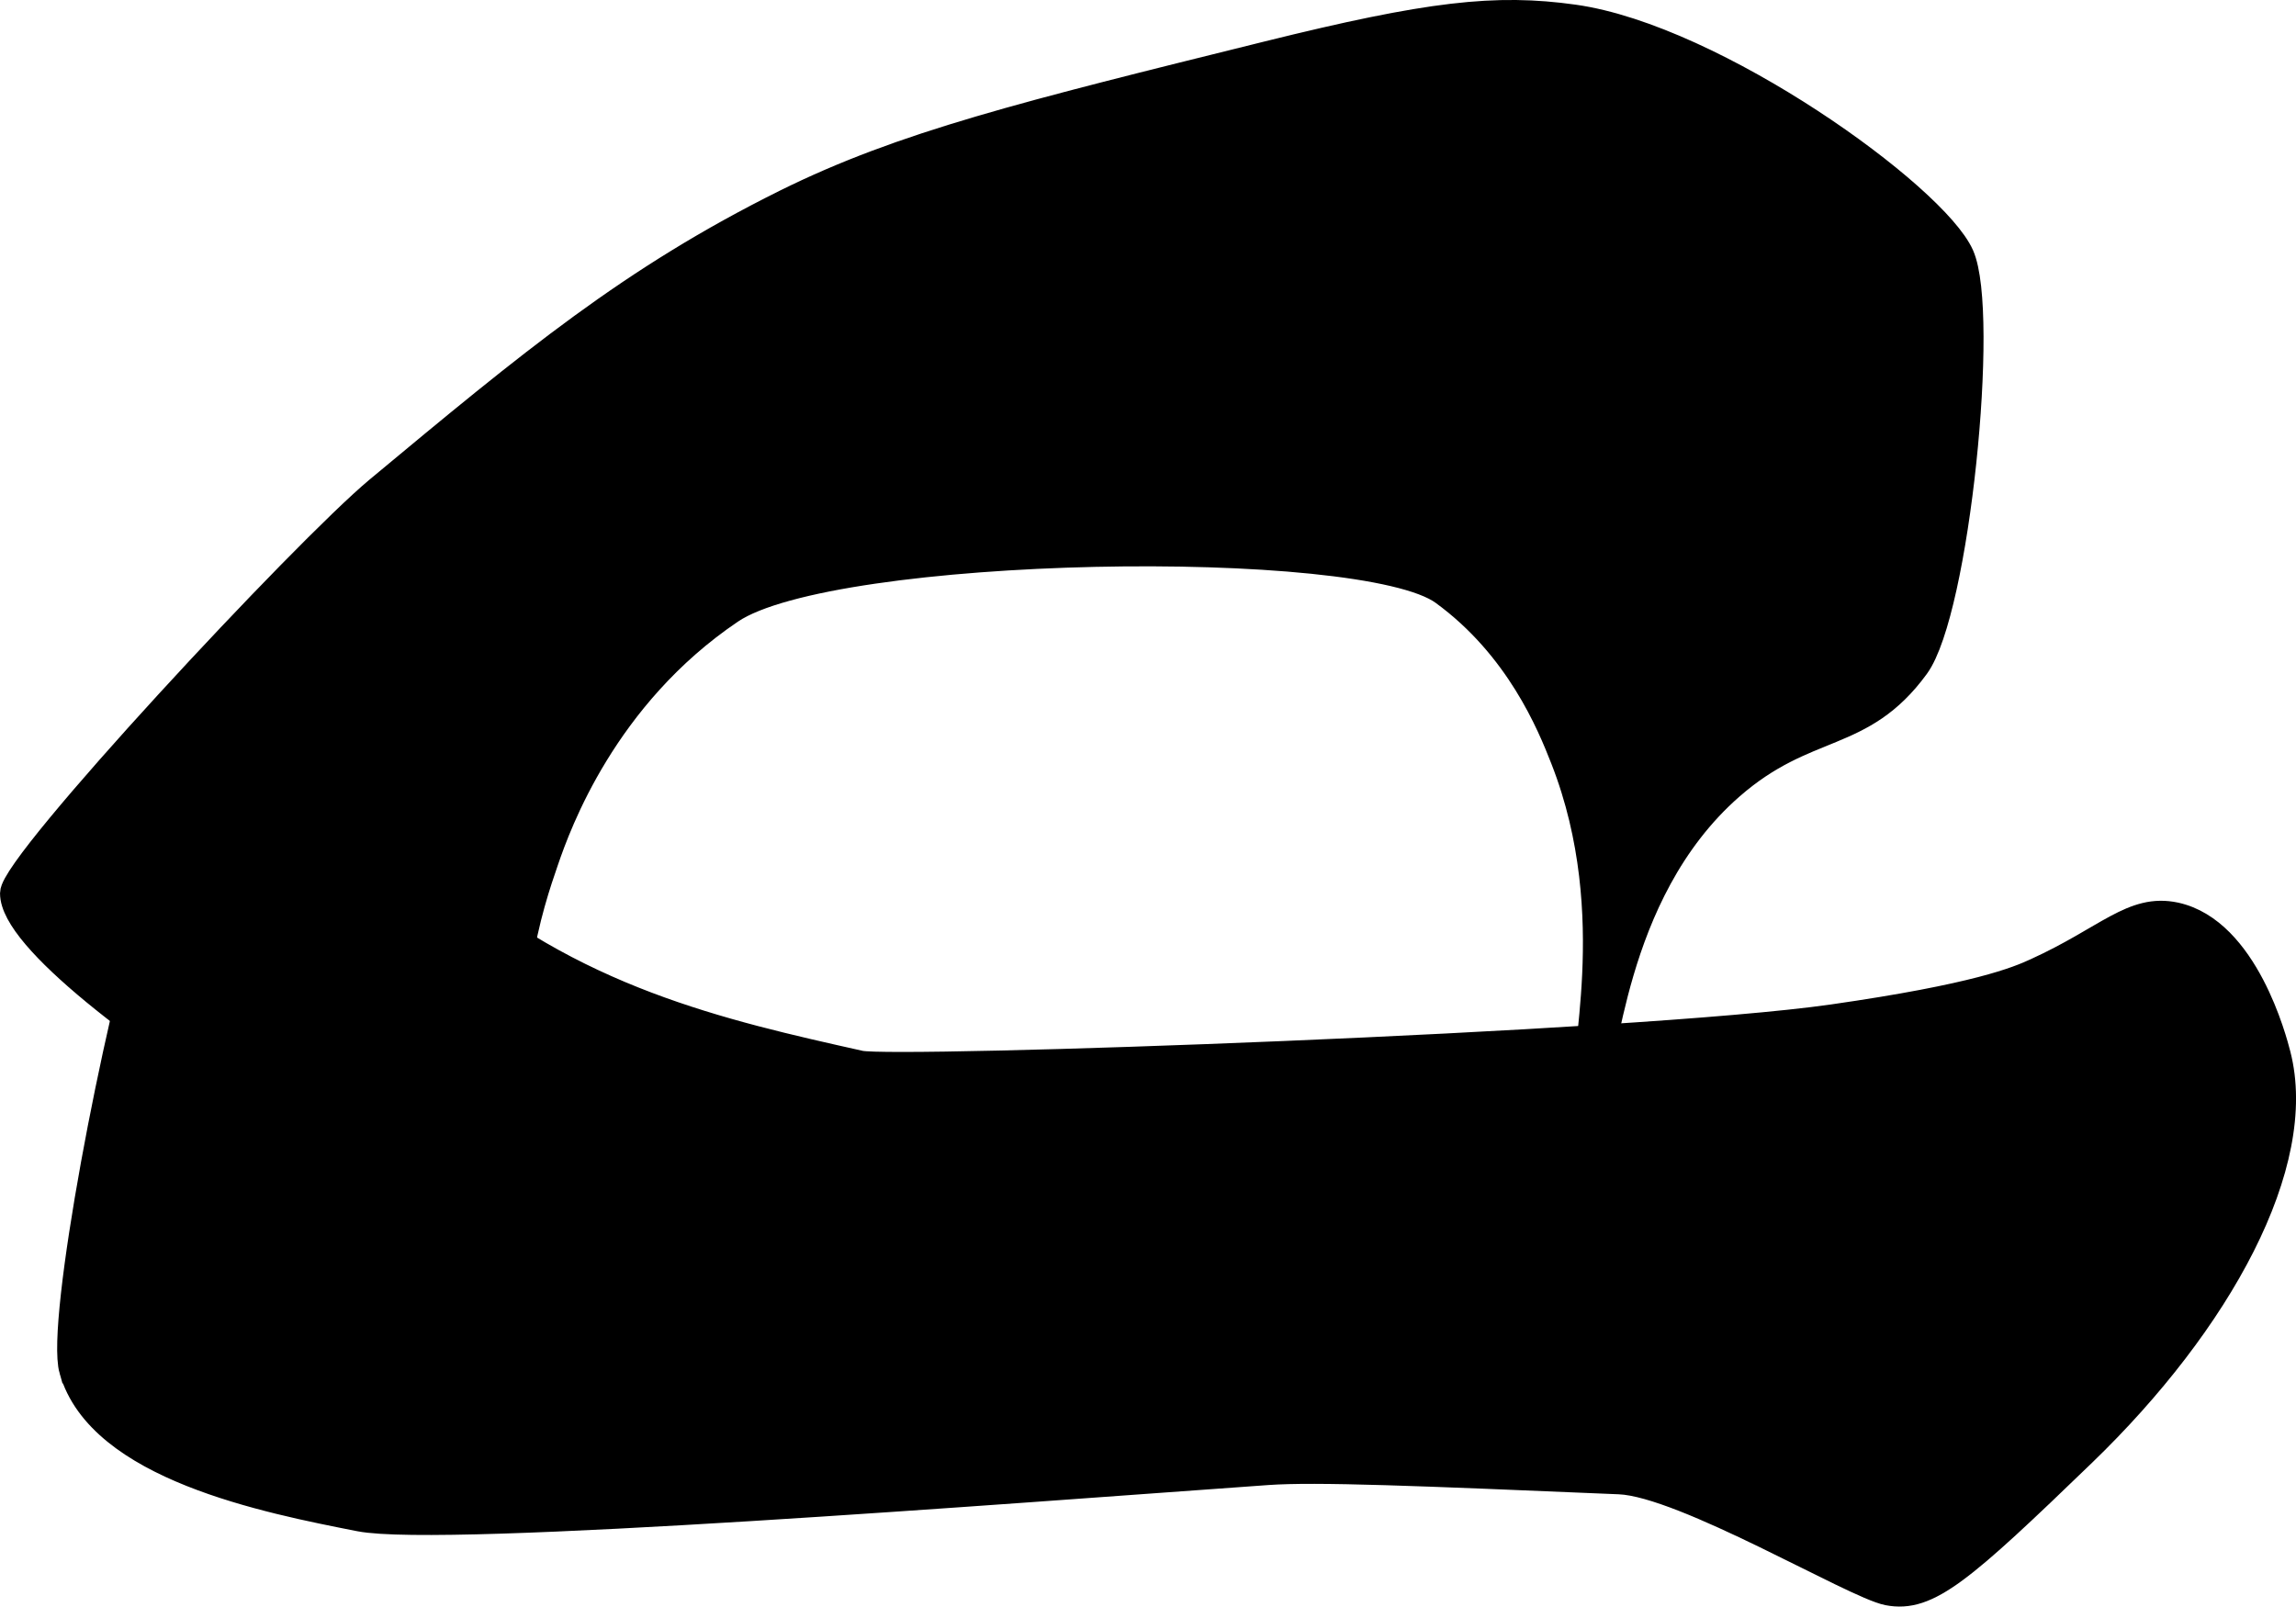
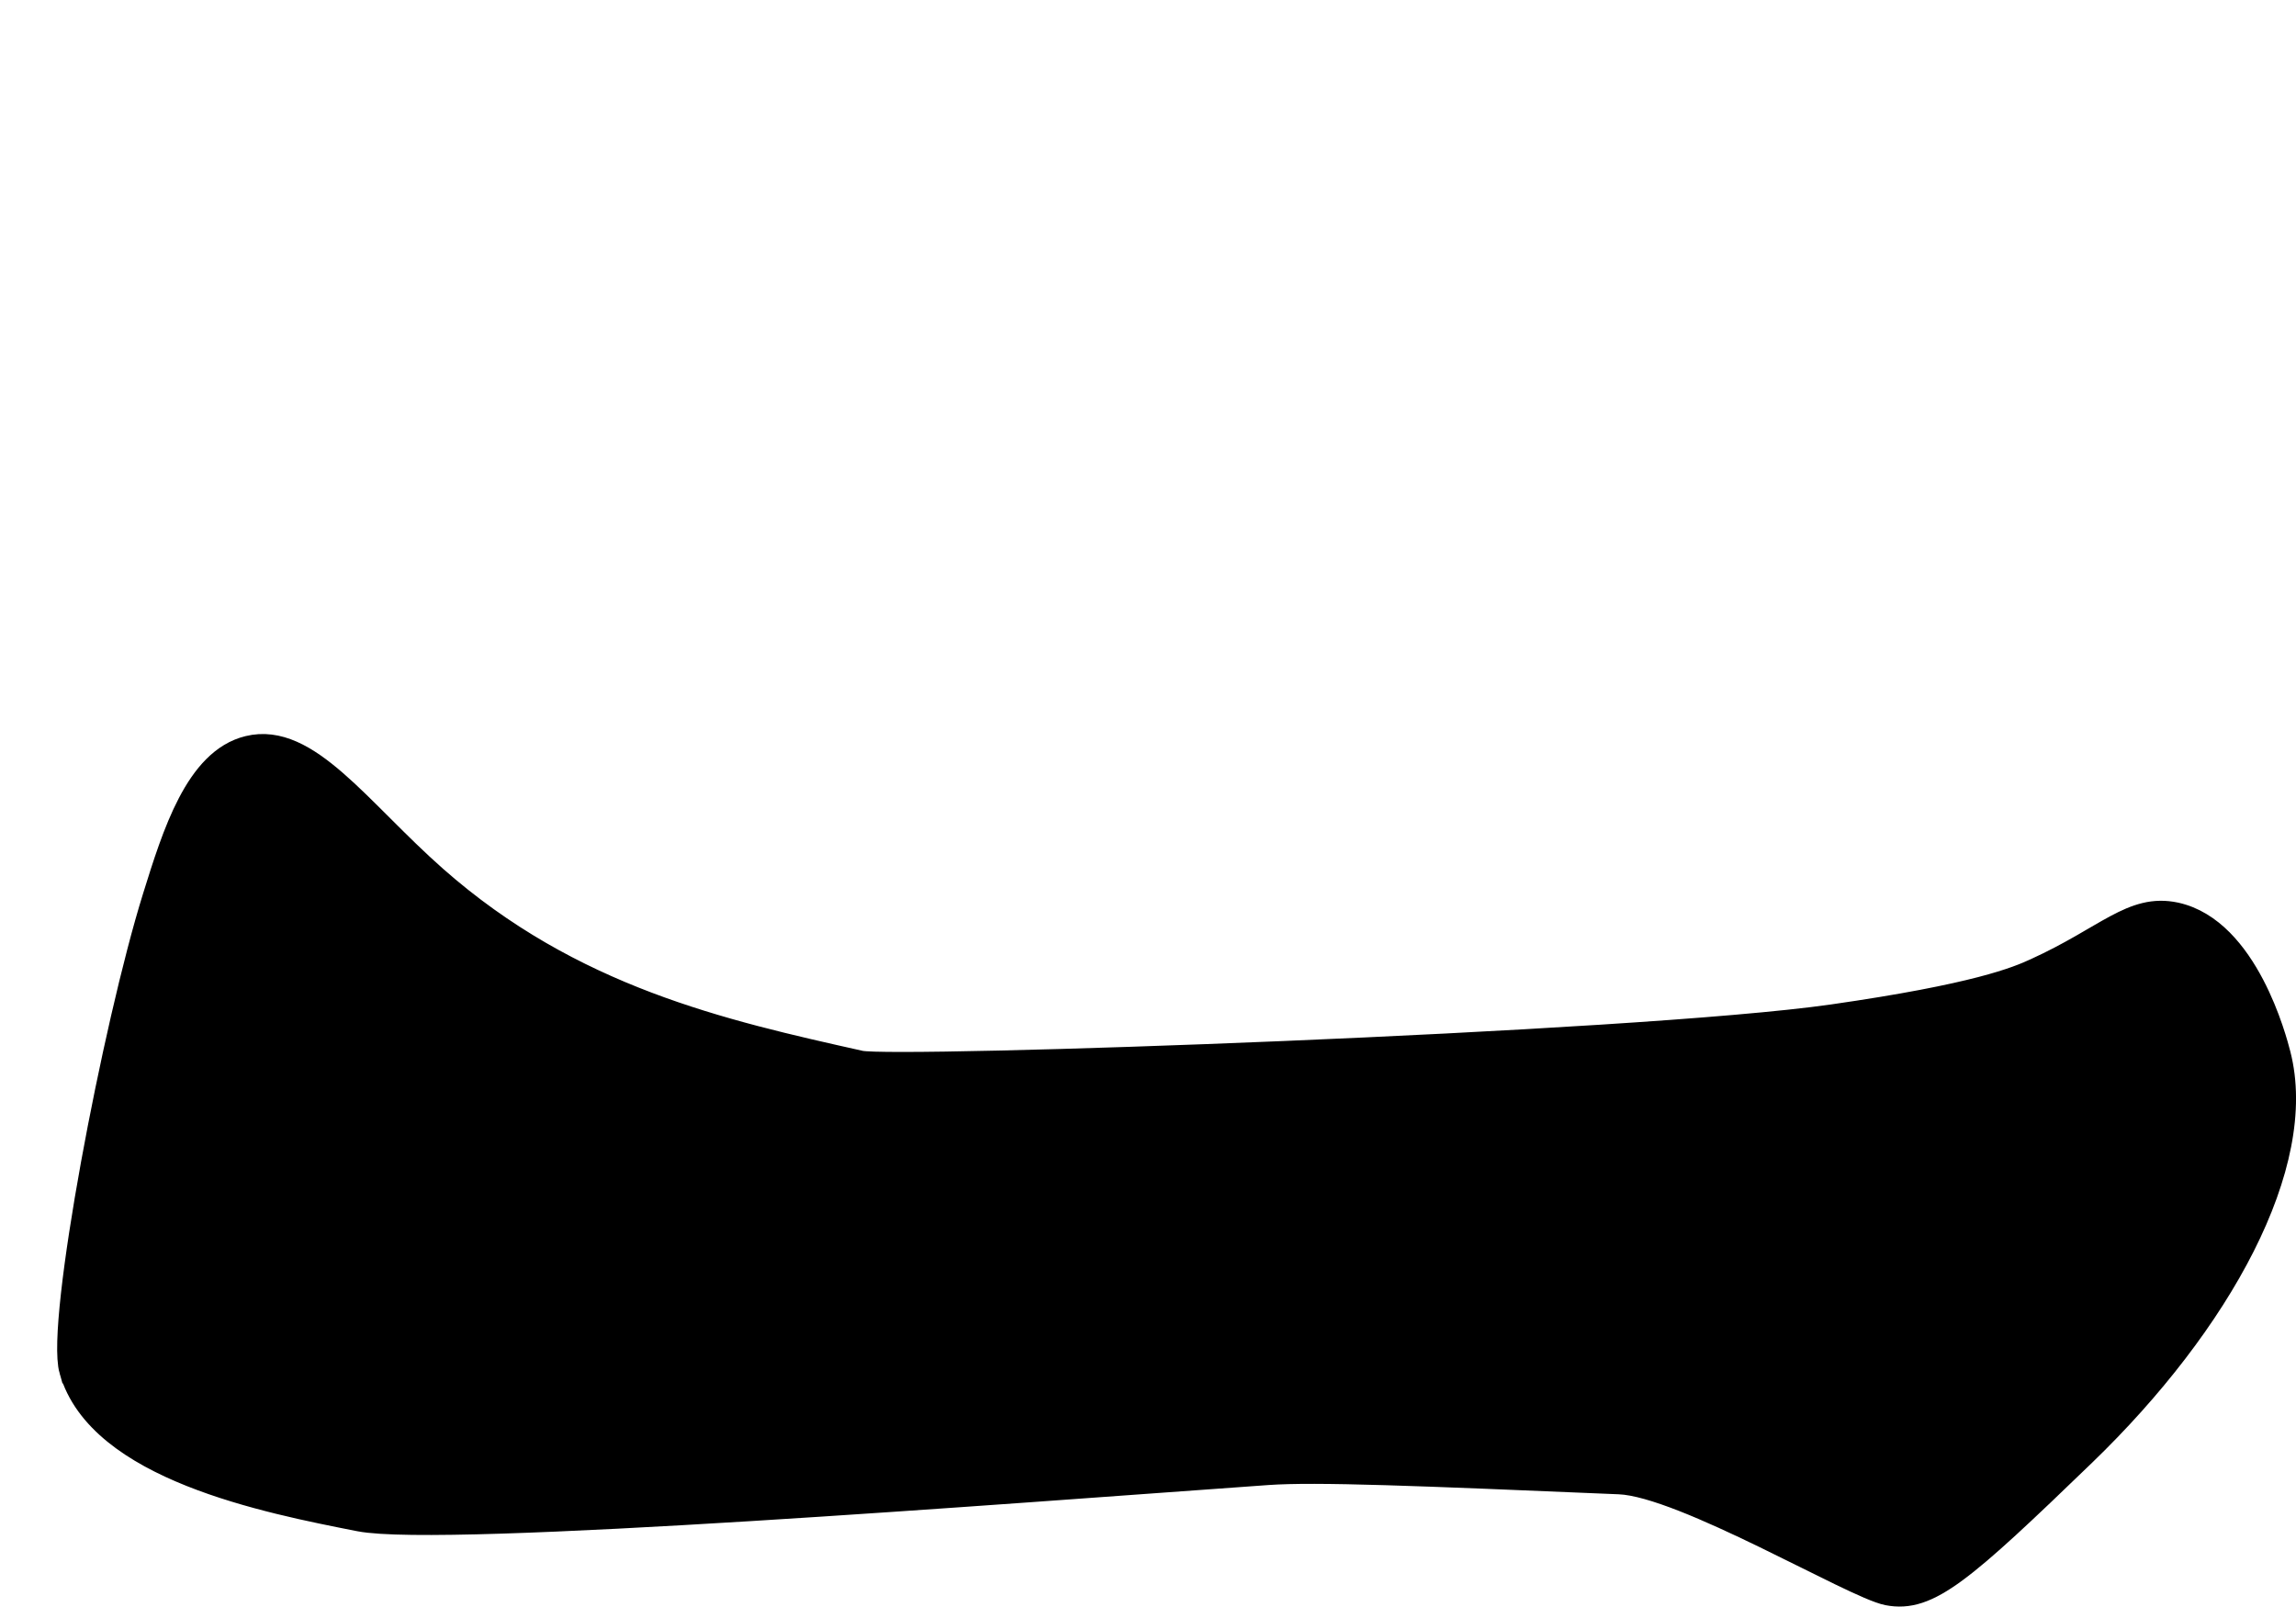
<svg xmlns="http://www.w3.org/2000/svg" version="1.1" width="4.468mm" height="3.127mm" viewBox="0 0 12.665 8.864">
  <defs>
    <style type="text/css">
      .b {
        stroke: #000;
        stroke-miterlimit: 10;
        stroke-width: .15px;
      }
    </style>
  </defs>
-   <path class="b" d="M2.905,6.228c-.181-.66,.022-1.25,.102-1.482,.069-.201,.323-.907,1.022-1.379,.558-.378,3.489-.427,3.934-.102,.416,.303,.59,.731,.664,.92,.345,.878,.072,1.722,.153,1.737,.086,.016,.082-.986,.766-1.584,.42-.367,.72-.25,1.022-.664,.221-.303,.387-1.945,.247-2.263-.145-.328-1.357-1.202-2.134-1.311-.429-.06-.794-.02-1.689,.202-1.339,.332-2.009,.496-2.657,.817-.853,.424-1.399,.878-2.248,1.584C1.681,3.041,.075,4.766,.075,4.928c-.001,.492,2.863,2.171,3.034,1.965,.08-.096-.097-.272-.204-.664Z" />
  <path class="b" d="M.401,7.557c-.073-.256,.238-1.894,.46-2.606,.108-.347,.234-.75,.511-.817,.318-.078,.601,.343,1.022,.715,.755,.666,1.589,.852,2.35,1.022,.19,.042,4.262-.098,5.365-.255,.795-.114,1.02-.208,1.124-.256,.393-.179,.533-.357,.766-.307,.385,.084,.542,.688,.562,.766,.155,.599-.32,1.47-1.073,2.197-.672,.649-.855,.808-1.073,.766-.186-.036-1.124-.598-1.482-.613-1.116-.047-1.674-.07-1.941-.051-1.409,.1-4.546,.346-5.007,.256-.515-.101-1.432-.282-1.584-.817Z" />
</svg>